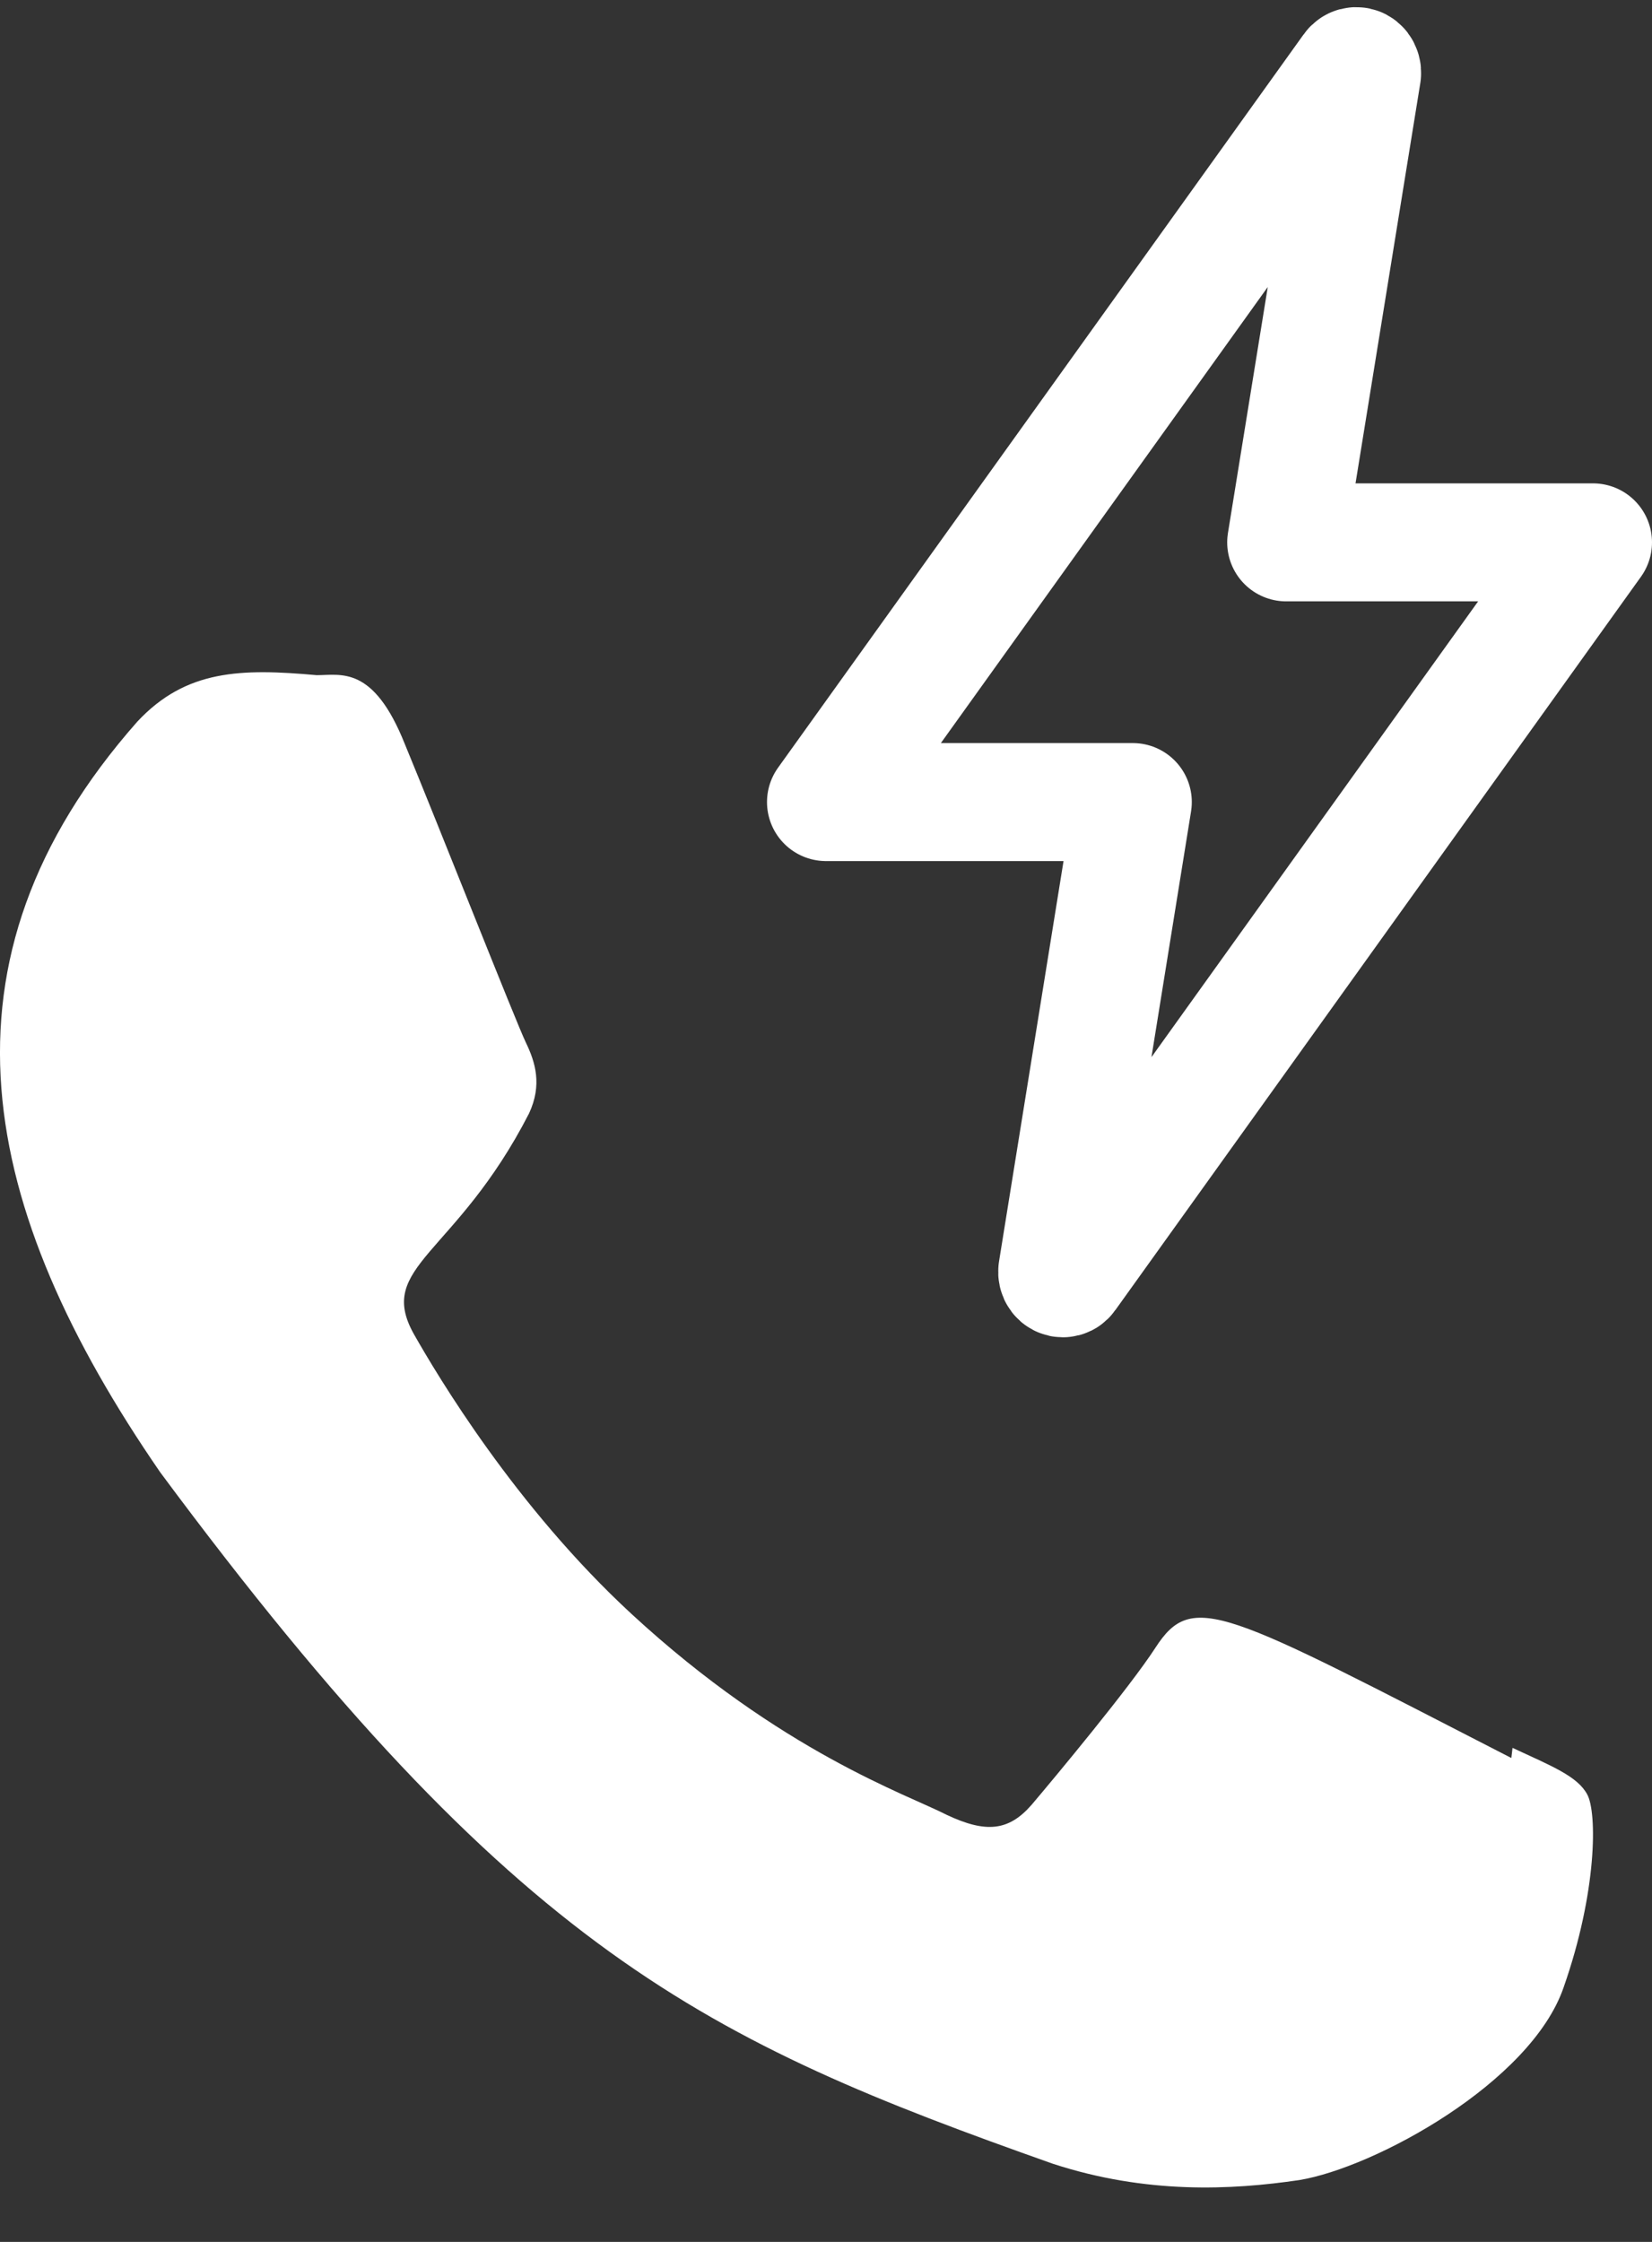
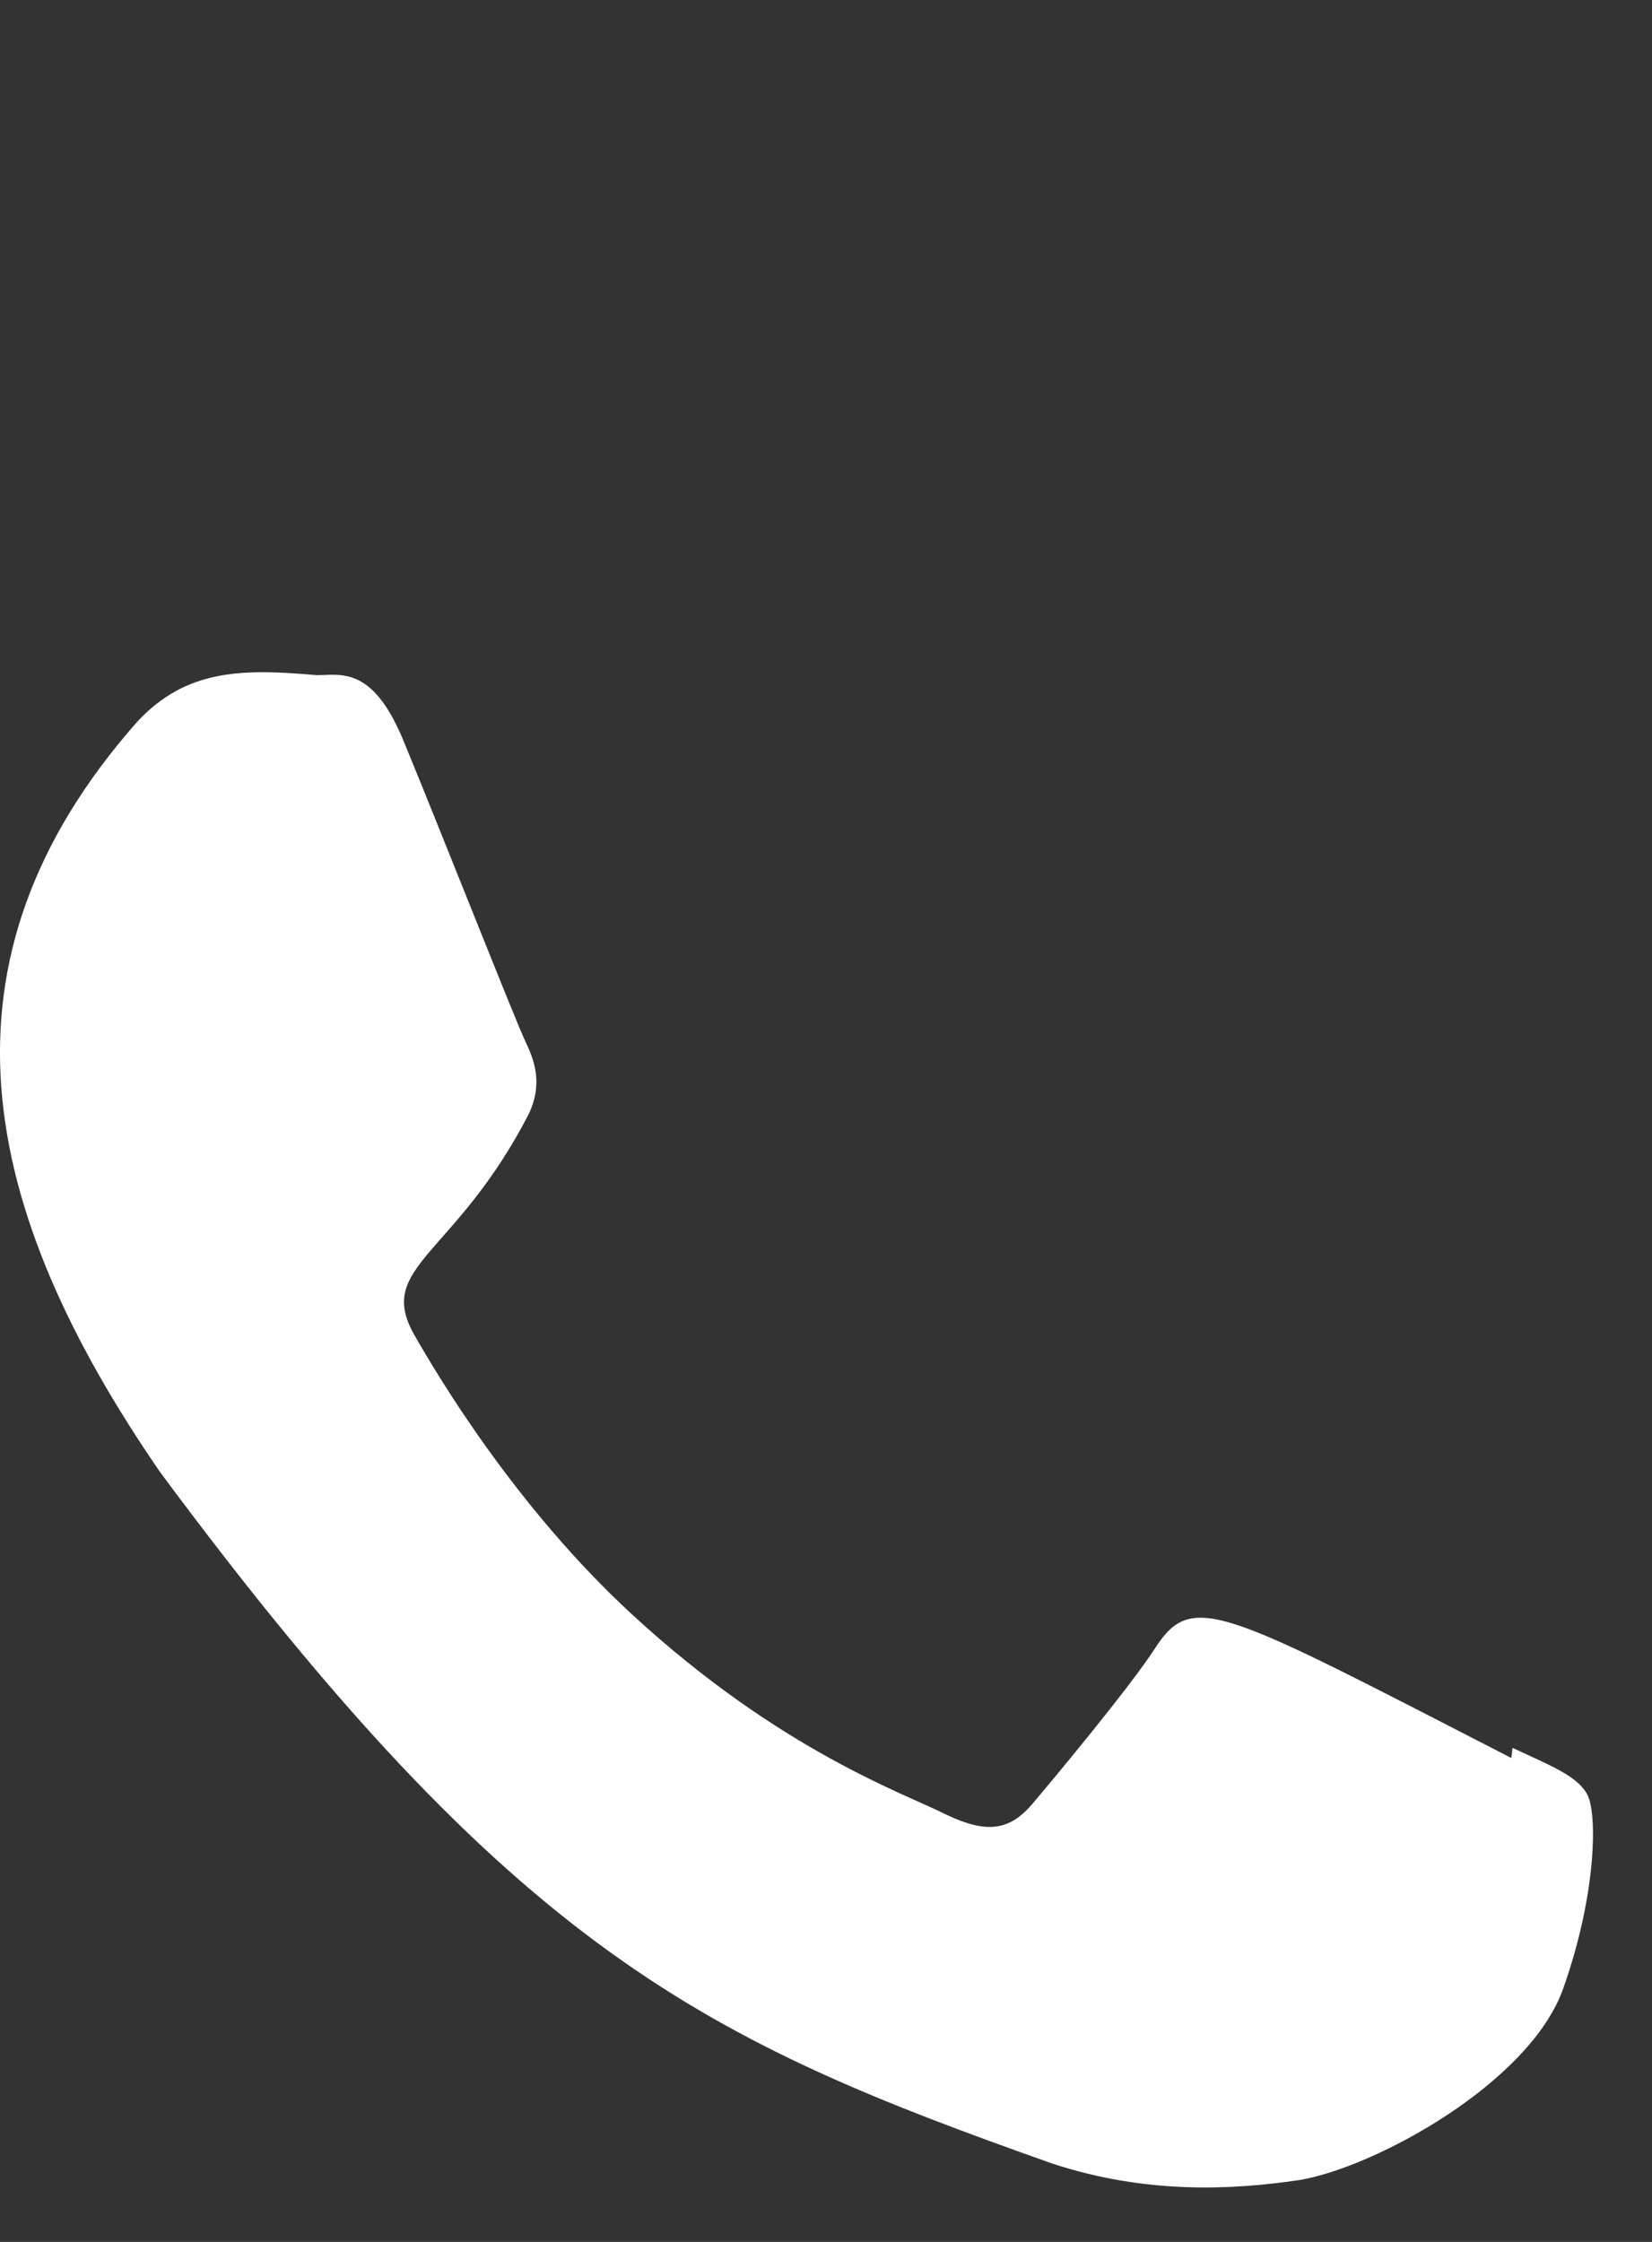
<svg xmlns="http://www.w3.org/2000/svg" width="28" height="38" viewBox="0 0 28 38" fill="none">
  <rect x="0" y="0" width="28" height="38" fill="#333333" stroke="none" />
  <path d="M25.636 29.626L25.616 29.798C20.727 27.286 20.216 26.951 19.584 27.928C19.146 28.604 17.87 30.137 17.485 30.591C17.096 31.038 16.709 31.073 16.049 30.763C15.382 30.419 13.241 29.697 10.707 27.359C8.732 25.537 7.407 23.303 7.016 22.615C6.364 21.455 7.727 21.29 8.968 18.87C9.19 18.389 9.077 18.01 8.912 17.669C8.746 17.325 7.418 13.956 6.862 12.613C6.329 11.274 5.78 11.444 5.368 11.444C4.088 11.329 3.152 11.347 2.327 12.232C-1.262 16.298 -0.357 20.492 2.714 24.953C8.748 33.094 11.963 34.593 17.841 36.674C19.429 37.194 20.876 37.121 22.021 36.952C23.297 36.743 25.95 35.299 26.503 33.683C27.07 32.067 27.07 30.726 26.903 30.417C26.739 30.108 26.303 29.936 25.636 29.626Z" fill="white" />
-   <path d="M22.908 1.166L14 13.595H19.2L17.92 21.54C17.918 21.556 17.918 21.572 17.922 21.587C17.925 21.602 17.932 21.617 17.941 21.629C17.95 21.641 17.961 21.651 17.974 21.657C17.987 21.664 18 21.667 18.015 21.667V21.667C18.029 21.667 18.044 21.663 18.058 21.656C18.071 21.648 18.082 21.637 18.091 21.624L27 9.193H21.8L23.086 1.247C23.088 1.231 23.087 1.215 23.082 1.2C23.078 1.184 23.071 1.17 23.062 1.158C23.052 1.146 23.041 1.137 23.028 1.13C23.015 1.124 23.001 1.121 22.987 1.121V1.121C22.972 1.121 22.956 1.125 22.943 1.133C22.929 1.141 22.917 1.152 22.908 1.166V1.166Z" stroke="white" stroke-width="2" stroke-linecap="round" stroke-linejoin="round" />
</svg>